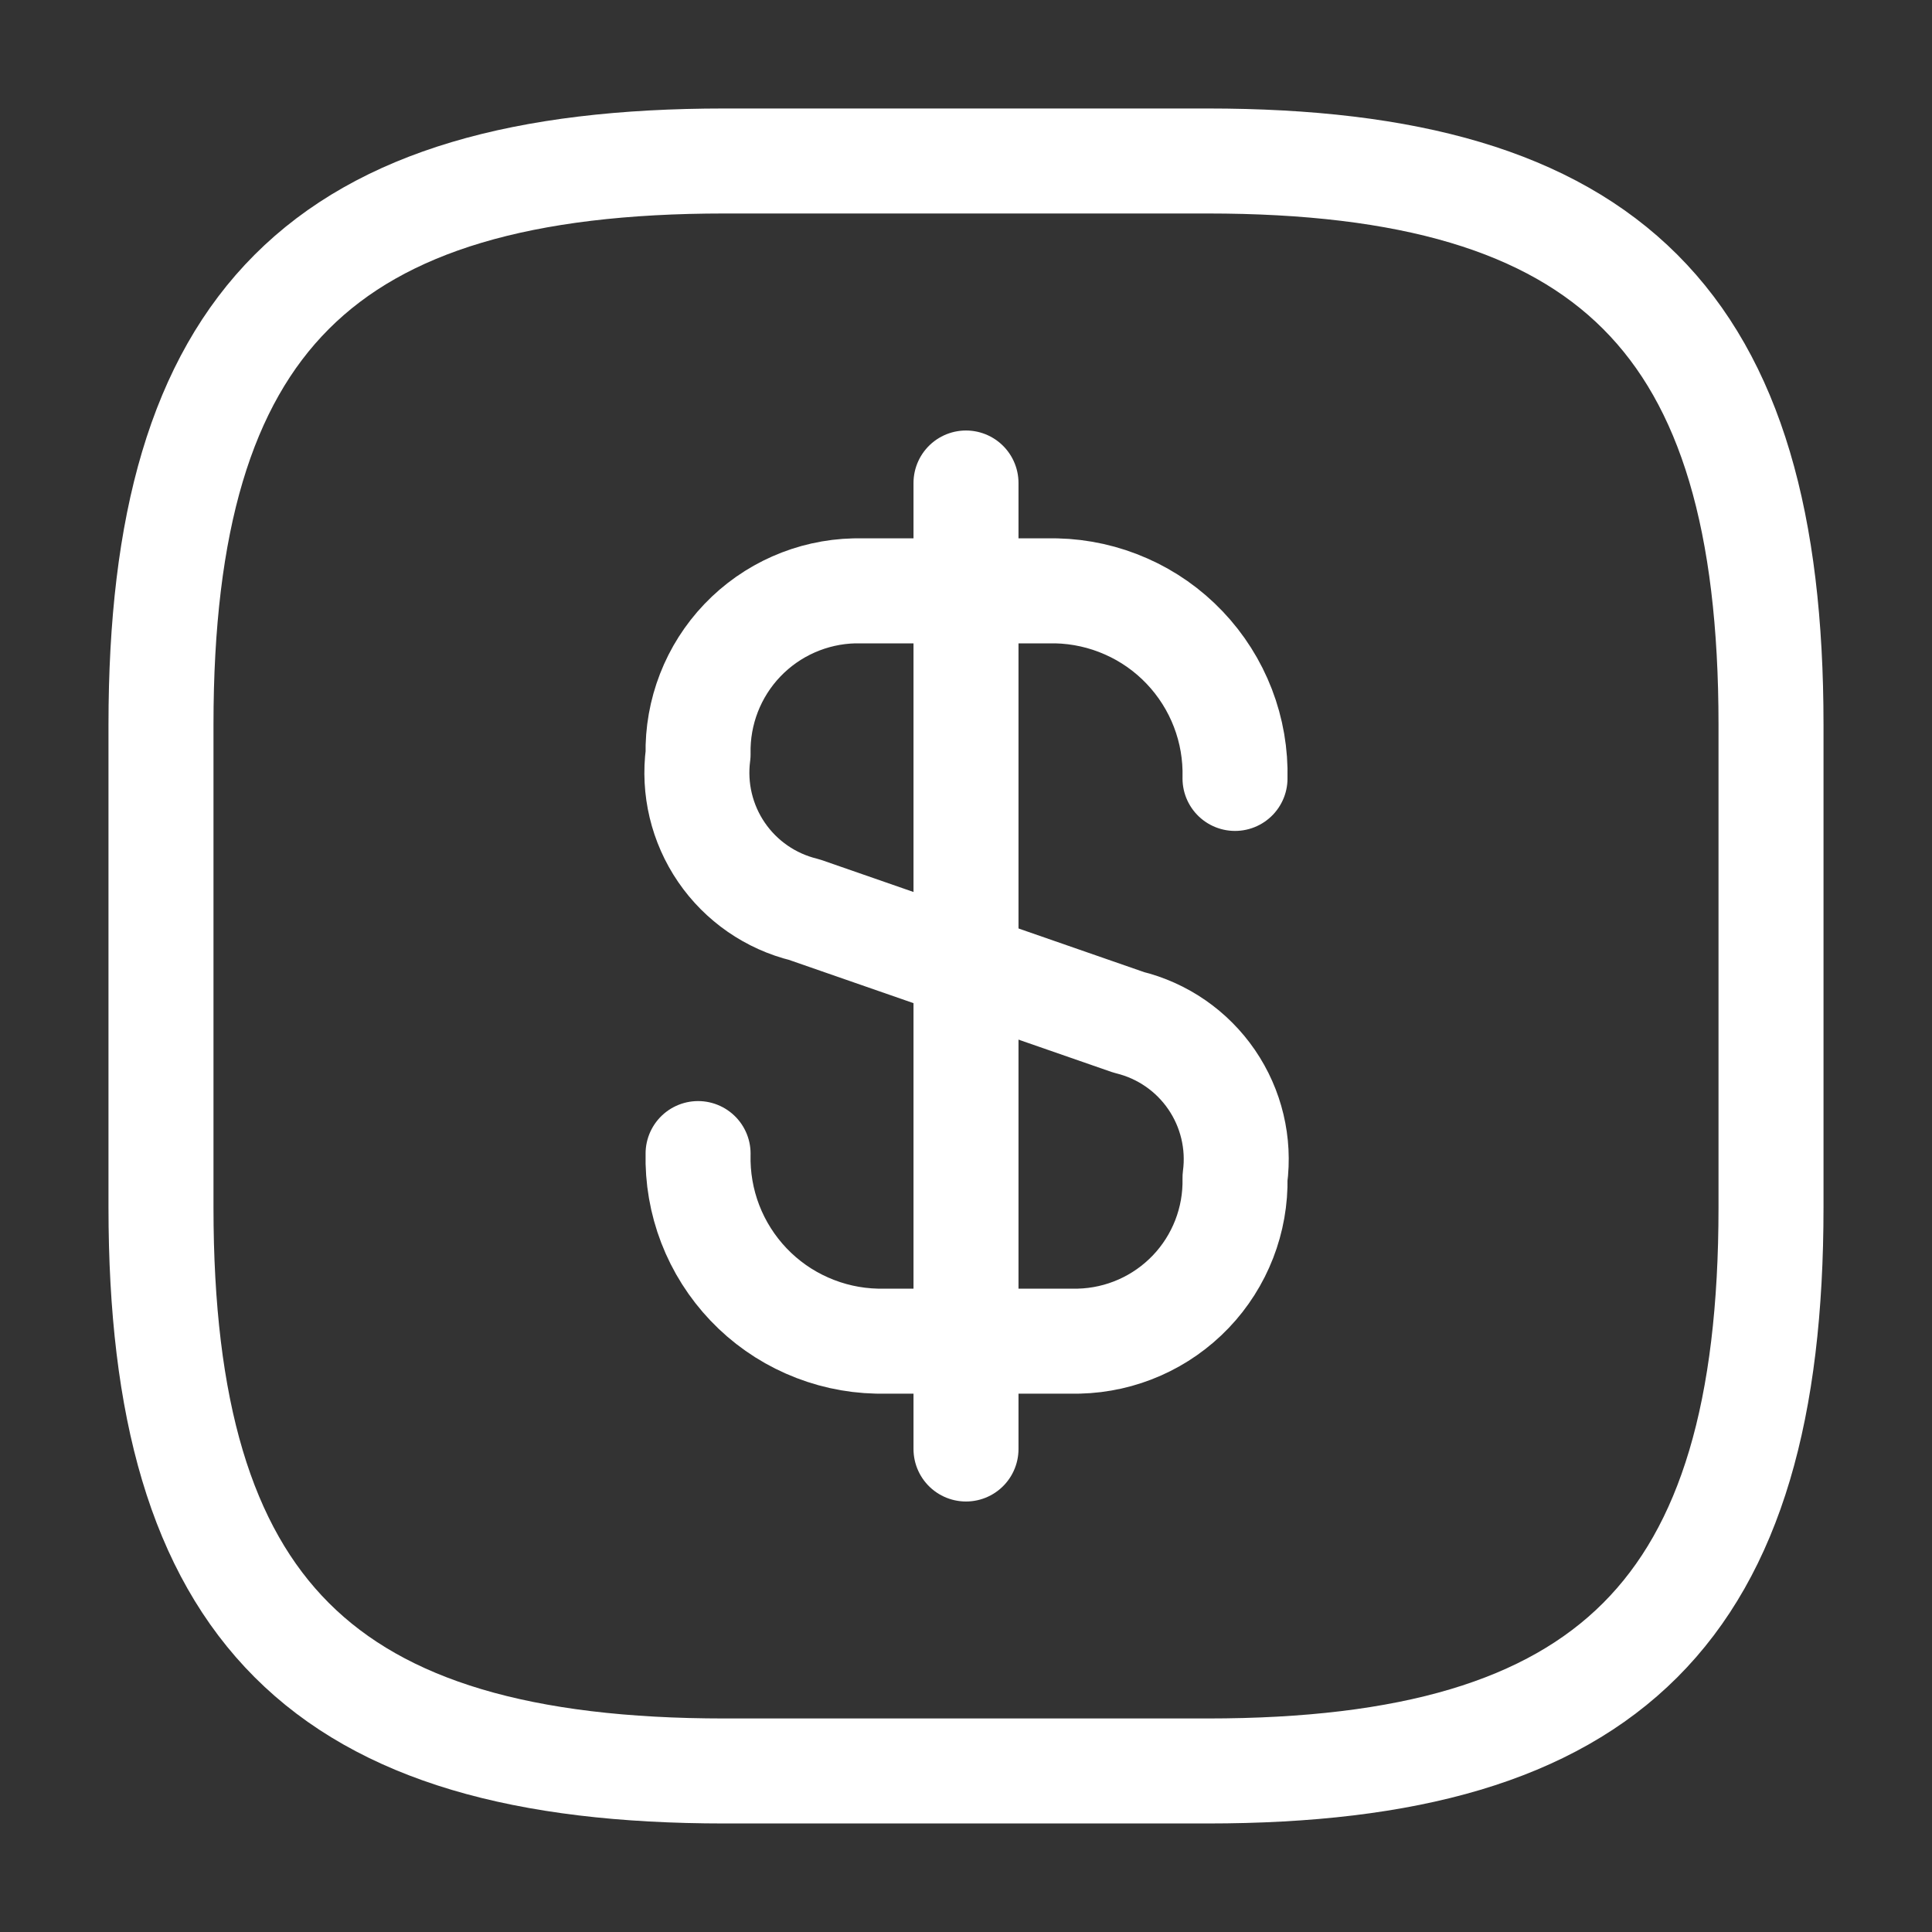
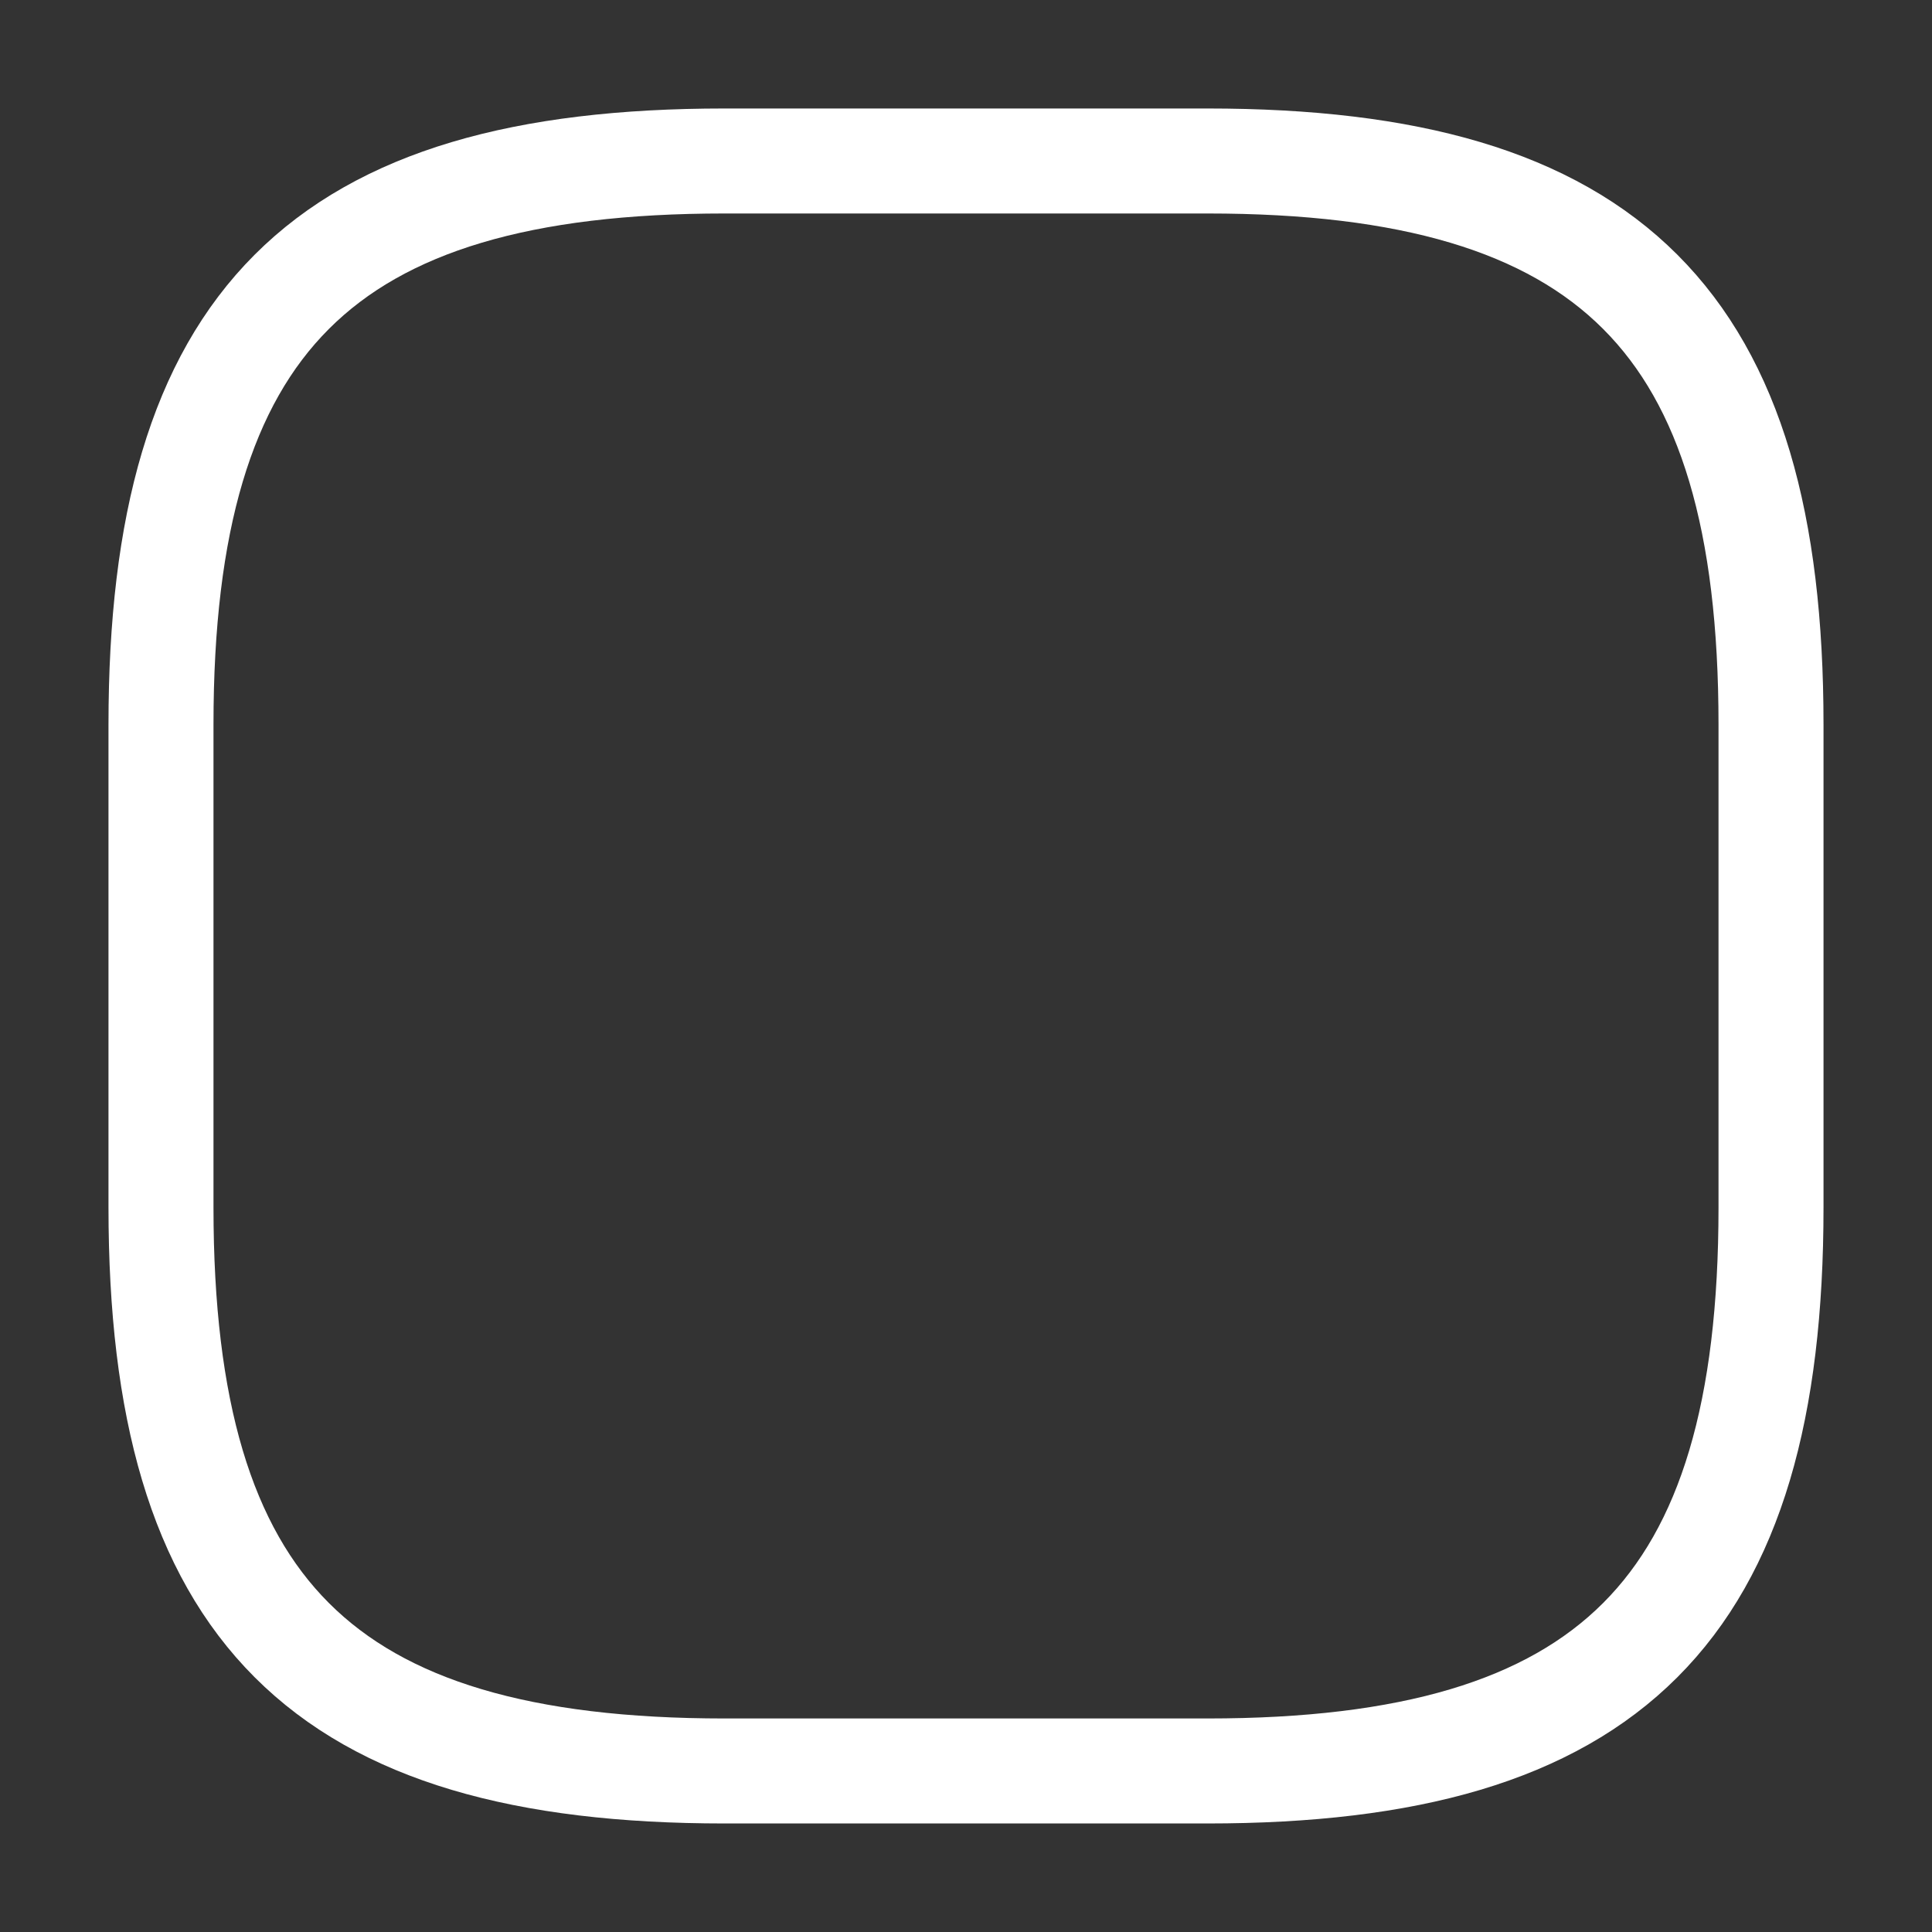
<svg xmlns="http://www.w3.org/2000/svg" width="46" height="46" viewBox="0 0 46 46" fill="none">
  <rect x="0" y="0" width="46" height="46" fill="#333333" stroke="none" />
-   <path d="M16.621 27.466C16.607 28.039 16.705 28.609 16.911 29.144C17.117 29.678 17.427 30.167 17.822 30.582C18.217 30.997 18.69 31.33 19.215 31.561C19.739 31.793 20.303 31.919 20.876 31.932H25.687C26.696 31.908 27.654 31.484 28.351 30.755C29.048 30.026 29.427 29.049 29.405 28.041C29.514 27.221 29.316 26.39 28.849 25.707C28.382 25.024 27.679 24.538 26.875 24.342L19.151 21.658C18.348 21.462 17.645 20.976 17.178 20.293C16.711 19.61 16.513 18.779 16.621 17.959C16.6 16.951 16.979 15.974 17.676 15.245C18.373 14.516 19.331 14.092 20.34 14.068H25.151C25.723 14.081 26.288 14.207 26.812 14.439C27.337 14.67 27.81 15.003 28.205 15.418C28.6 15.833 28.91 16.322 29.116 16.857C29.322 17.391 29.42 17.961 29.405 18.534" stroke="white" stroke-width="2.5" stroke-linecap="round" stroke-linejoin="round" />
-   <path d="M23 11.5V34.5" stroke="white" stroke-width="2.5" stroke-linecap="round" stroke-linejoin="round" />
  <path d="M28.75 42.166H17.25C7.667 42.166 3.833 38.333 3.833 28.75V17.25C3.833 7.666 7.667 3.833 17.25 3.833H28.75C38.334 3.833 42.167 7.666 42.167 17.25V28.75C42.167 38.333 38.334 42.166 28.75 42.166Z" stroke="white" stroke-width="2.5" stroke-linecap="round" stroke-linejoin="round" />
</svg>